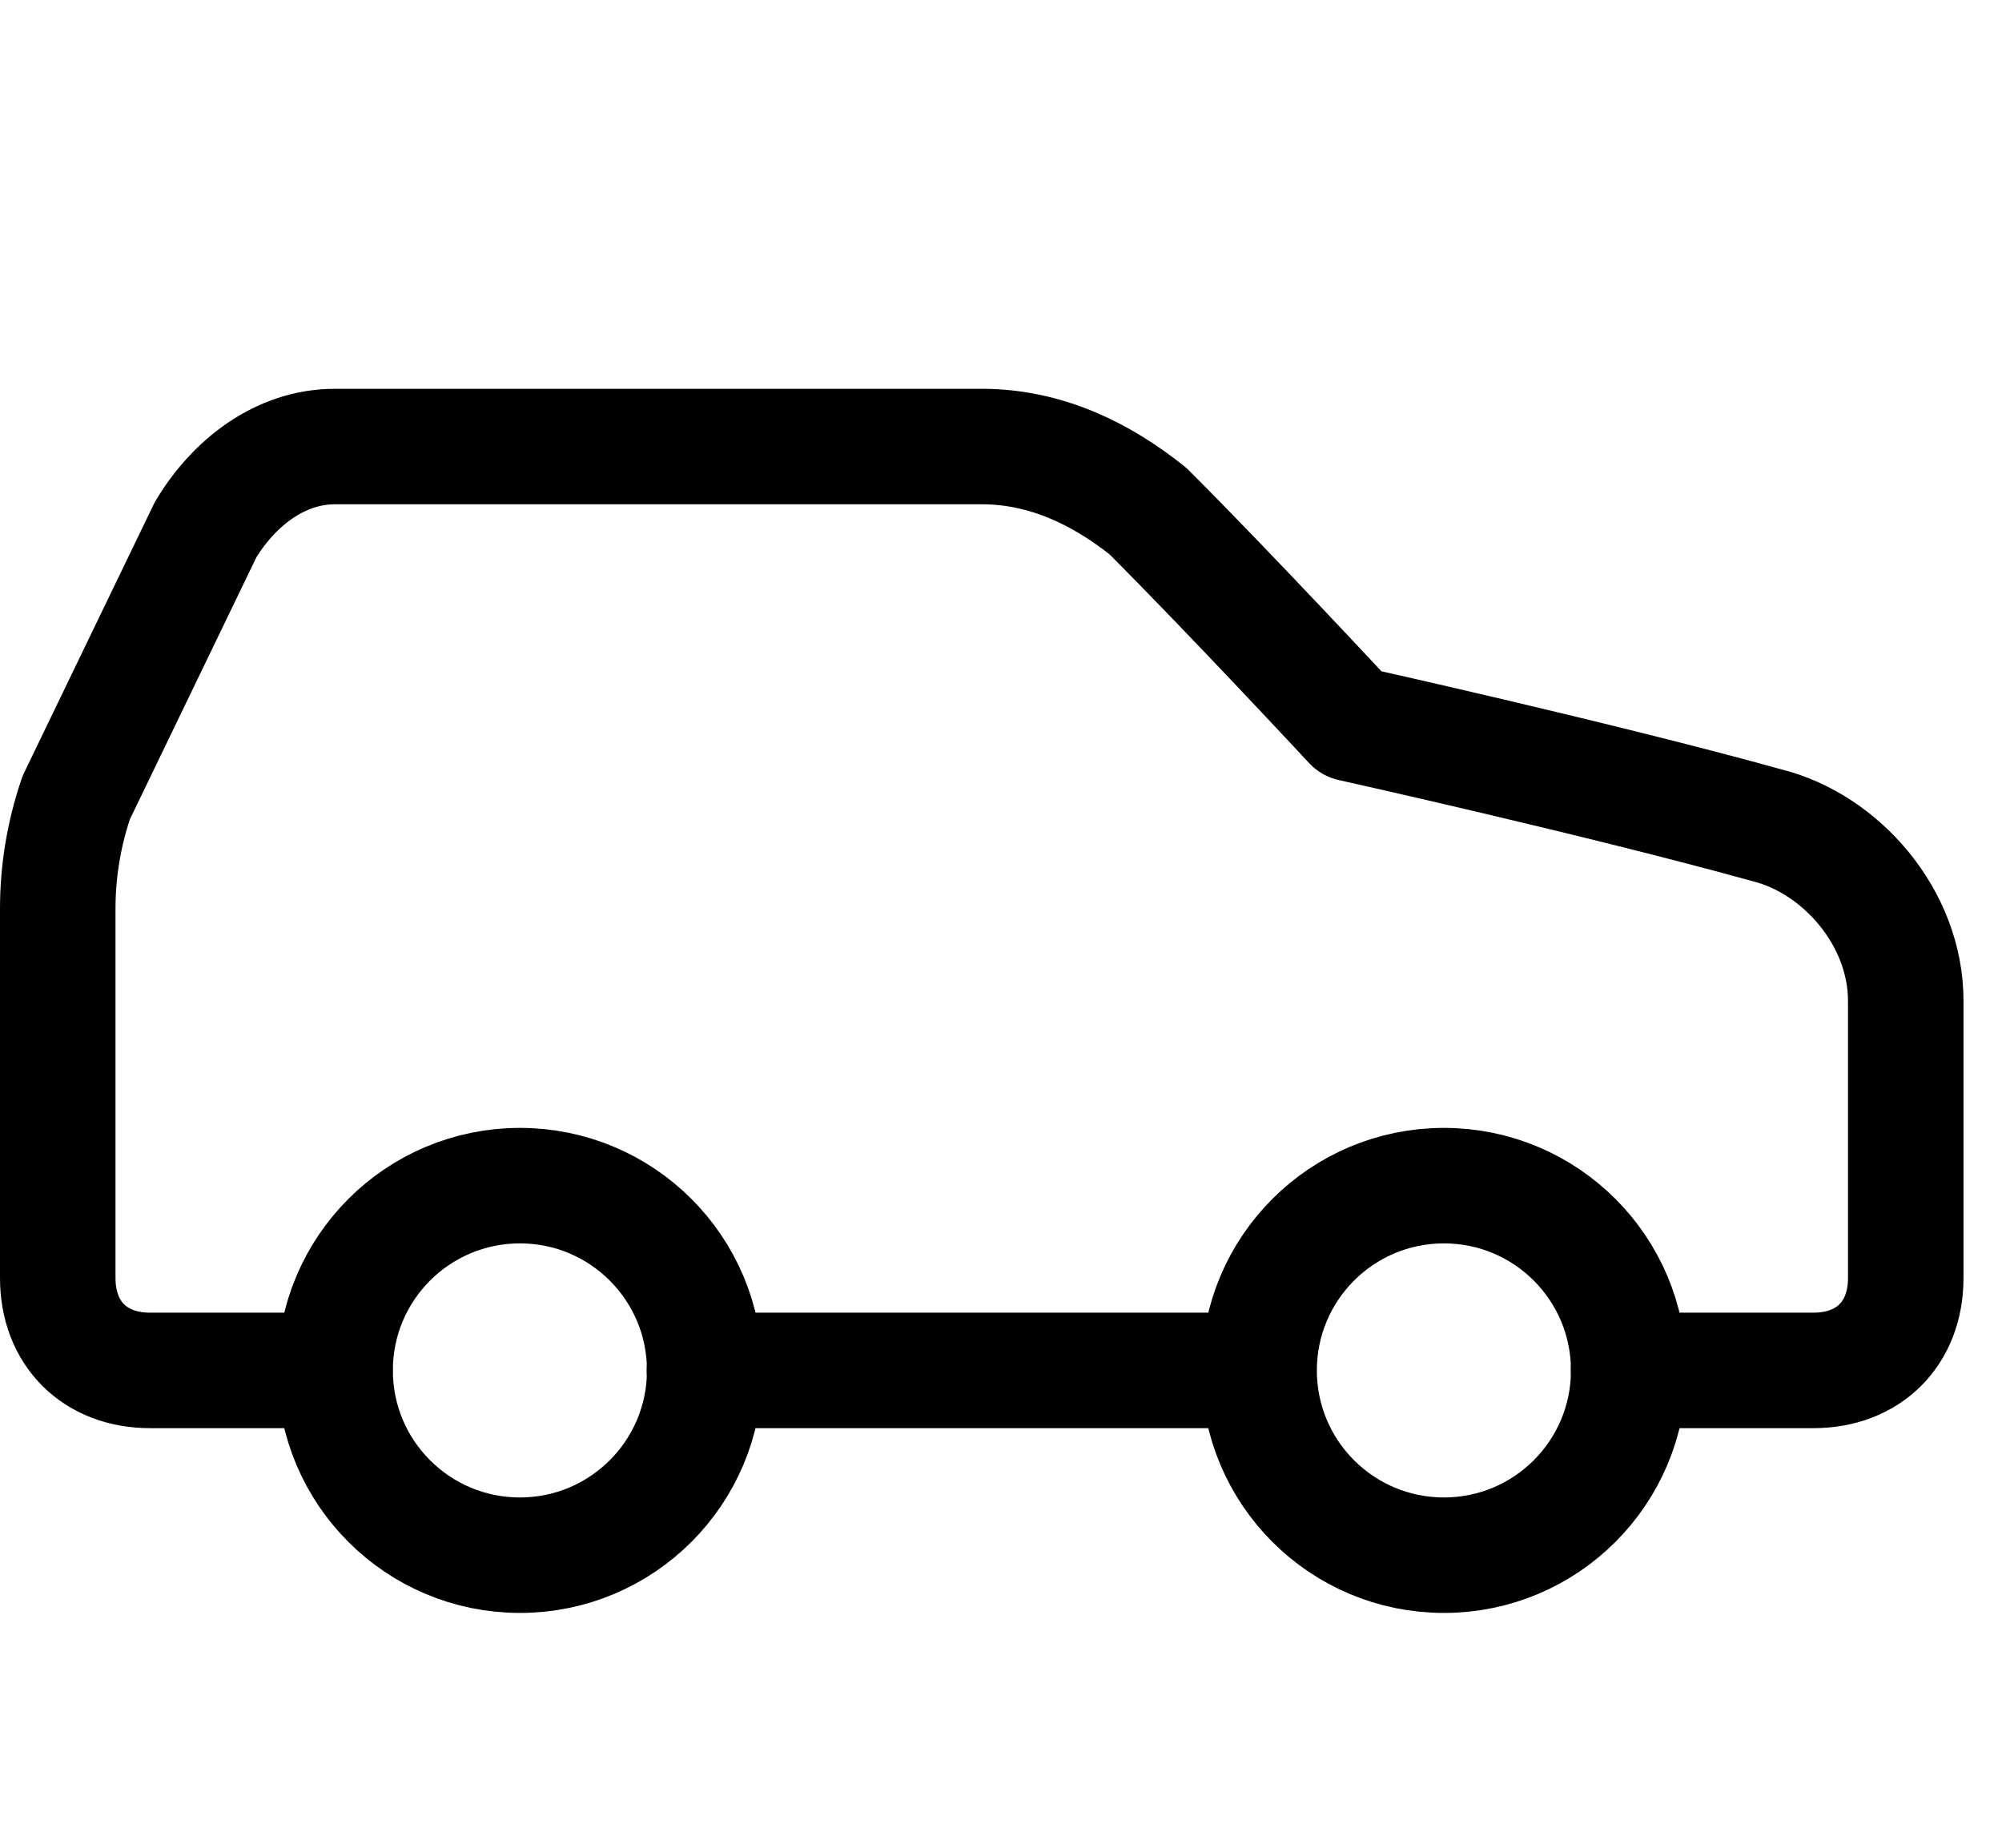
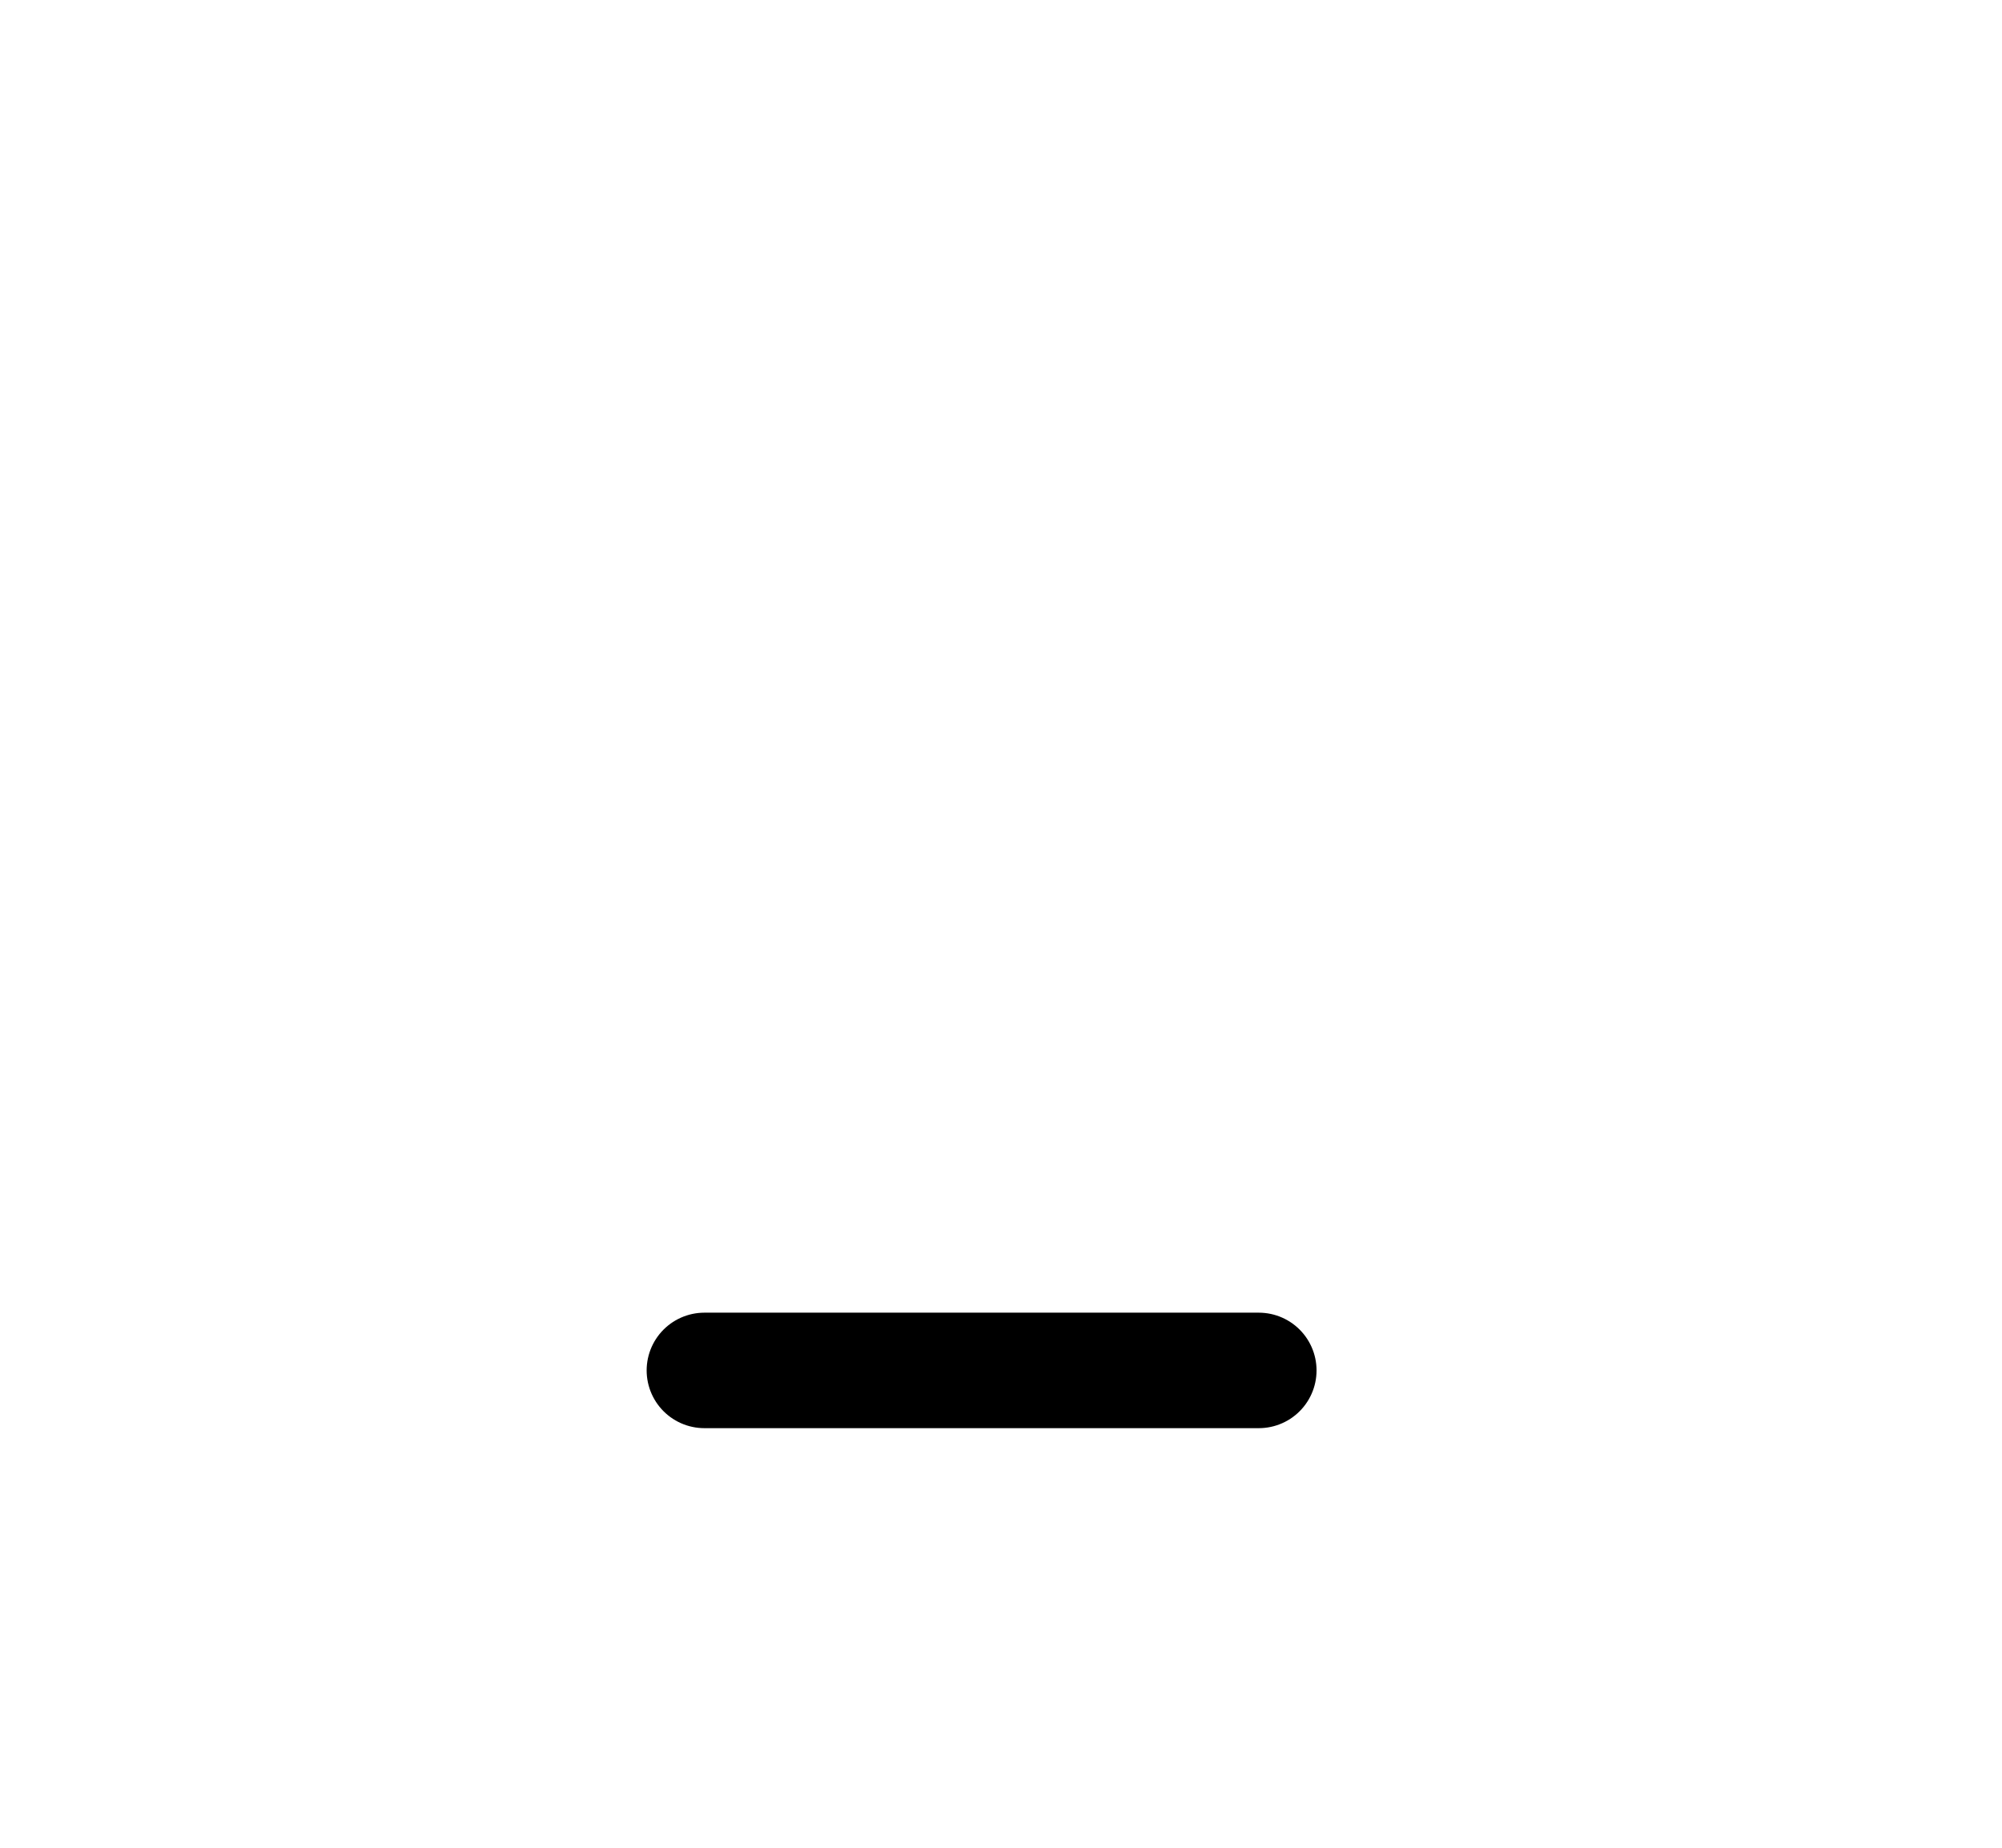
<svg xmlns="http://www.w3.org/2000/svg" width="13" height="12" viewBox="0 0 13 12" fill="none">
-   <path d="M10.575 8.9H11.775C12.135 8.9 12.375 8.66 12.375 8.3V6.5C12.375 5.96 11.955 5.48 11.475 5.36C10.395 5.06 8.775 4.7 8.775 4.7C8.775 4.7 7.995 3.86 7.455 3.32C7.155 3.08 6.795 2.9 6.375 2.9H2.175C1.815 2.9 1.515 3.14 1.335 3.44L0.495 5.18C0.416 5.412 0.375 5.655 0.375 5.9V8.3C0.375 8.66 0.615 8.9 0.975 8.9H2.175" stroke="black" stroke-width="0.75" stroke-linecap="round" stroke-linejoin="round" />
-   <path d="M3.376 10.1C4.039 10.1 4.576 9.563 4.576 8.9C4.576 8.237 4.039 7.7 3.376 7.7C2.713 7.7 2.176 8.237 2.176 8.9C2.176 9.563 2.713 10.1 3.376 10.1Z" stroke="black" stroke-width="0.75" stroke-linecap="round" stroke-linejoin="round" />
  <path d="M4.574 8.9H8.174" stroke="black" stroke-width="0.75" stroke-linecap="round" stroke-linejoin="round" />
-   <path d="M9.376 10.1C10.039 10.1 10.576 9.563 10.576 8.9C10.576 8.237 10.039 7.7 9.376 7.7C8.713 7.7 8.176 8.237 8.176 8.9C8.176 9.563 8.713 10.1 9.376 10.1Z" stroke="black" stroke-width="0.75" stroke-linecap="round" stroke-linejoin="round" />
</svg>